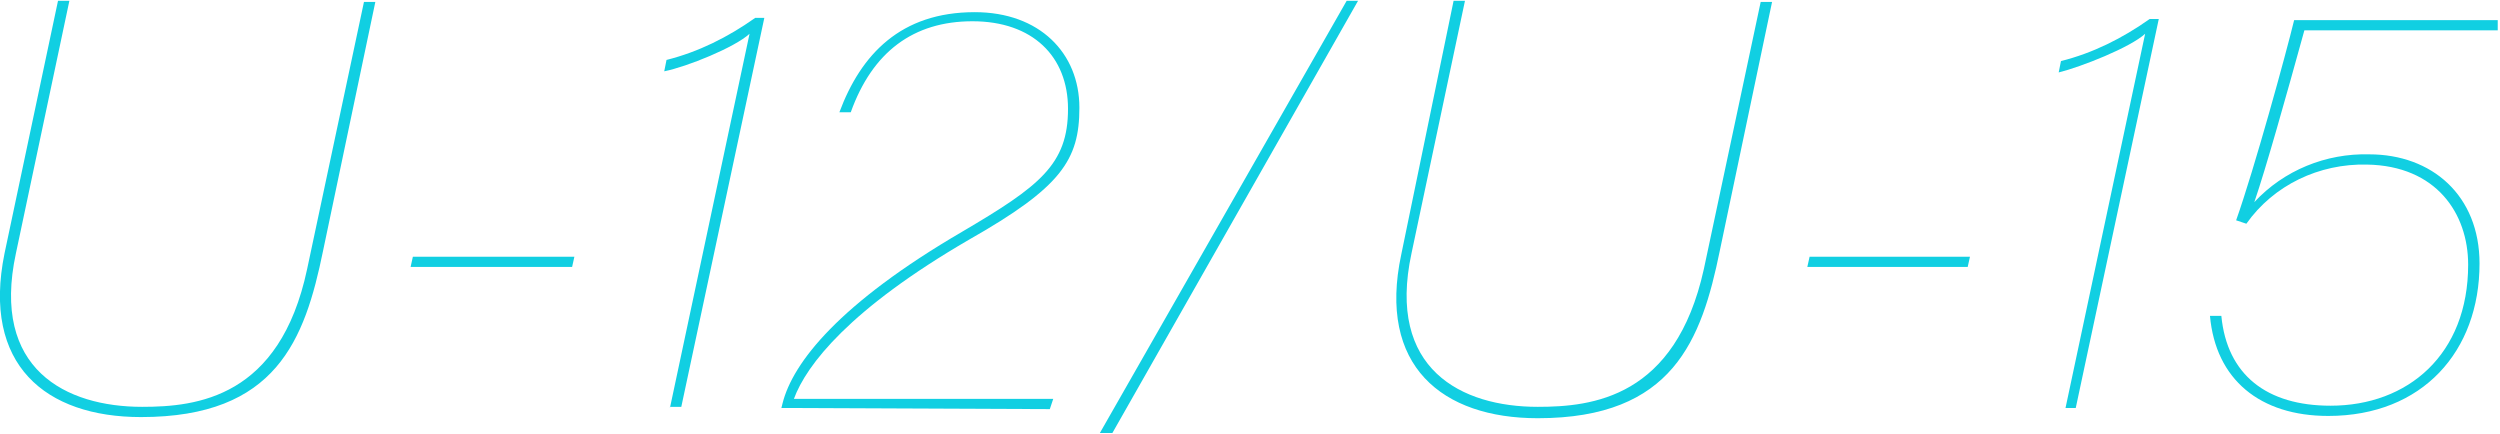
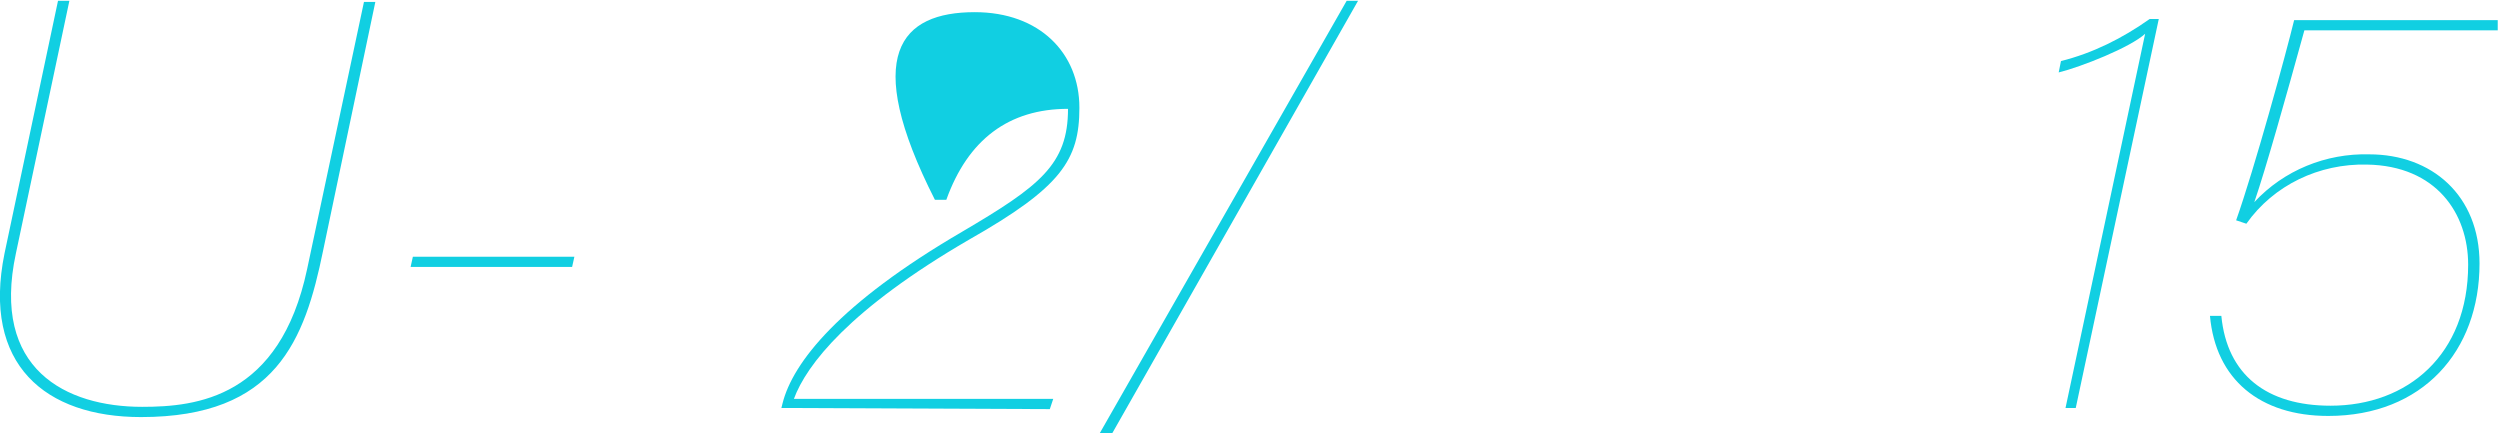
<svg xmlns="http://www.w3.org/2000/svg" version="1.1" id="レイヤー_1" x="0px" y="0px" viewBox="0 0 219.8 38" style="enable-background:new 0 0 219.8 38;" xml:space="preserve" width="219" height="38">
  <style type="text/css">
	.st0{fill:#11CFE2;}
</style>
  <g id="レイヤー_2_1_">
    <g id="レイヤー_1-2">
      <path class="st0" d="M6.1,0L1.4,22.2c-2.2,10.2,4.4,13.5,11.1,13.5c4.8,0,12.1-0.8,14.5-12.1l5-23.5h1l-4.6,21.9    c-1.6,7.8-4.1,14.6-16,14.6c-8.4,0-14-4.6-12-14.4L5.1,0H6.1z" />
      <path class="st0" d="M50.5,22.5l-0.2,0.9H36.1l0.2-0.9H50.5z" />
-       <path class="st0" d="M58.9,35.8l7-32.9c-1.3,1.2-5.5,2.9-7.5,3.3l0.2-1c2.8-0.7,5.4-2,7.8-3.7h0.8l-7.3,34.2H58.9z" />
-       <path class="st0" d="M68.7,35.8l0.1-0.4c0.9-3.6,5-8.8,15.8-15.1c6.8-4,9.3-5.9,9.3-10.8c0-4.6-3.1-7.7-8.4-7.7    c-5.2,0-8.8,2.7-10.7,8h-1C75.7,4.7,79.2,1,85.7,1c5.7,0,9.2,3.6,9.2,8.4c0,4.6-1.6,7-9.7,11.6c-10.5,6.1-14.3,11-15.4,14h22.8    l-0.3,0.9L68.7,35.8z" />
+       <path class="st0" d="M68.7,35.8l0.1-0.4c0.9-3.6,5-8.8,15.8-15.1c6.8-4,9.3-5.9,9.3-10.8c-5.2,0-8.8,2.7-10.7,8h-1C75.7,4.7,79.2,1,85.7,1c5.7,0,9.2,3.6,9.2,8.4c0,4.6-1.6,7-9.7,11.6c-10.5,6.1-14.3,11-15.4,14h22.8    l-0.3,0.9L68.7,35.8z" />
      <path class="st0" d="M96.7,38l21.7-38h1L97.8,38H96.7z" />
-       <path class="st0" d="M128.8,0l-4.7,22.2c-2.2,10.2,4.4,13.5,11.1,13.5c4.8,0,12.1-0.8,14.6-12.1l5-23.5h1l-4.6,21.9    c-1.6,7.8-4.1,14.7-16,14.7c-8.4,0-14.1-4.6-12-14.4L127.8,0H128.8z" />
-       <path class="st0" d="M173.2,22.5l-0.2,0.9h-14.1l0.2-0.9H173.2z" />
      <path class="st0" d="M181.6,35.8l7-32.9c-1.3,1.2-5.6,2.9-7.6,3.4l0.2-1c2.8-0.7,5.4-2,7.8-3.7h0.8l-7.3,34.2H181.6z" />
      <path class="st0" d="M219.6,2.6h-17c-1.6,5.8-3.4,12.2-4.4,15.1c2.6-2.8,6.3-4.3,10.1-4.2c5.5,0,9.7,3.6,9.7,9.6    c0,7.7-5,13.4-13.3,13.4c-6,0-9.9-3.2-10.4-8.8h1c0.5,5.2,4,7.9,9.6,7.9c6.8,0,12.1-4.5,12.1-12.4c0-4.5-2.8-8.7-8.9-8.8    c-4.2-0.1-8.2,1.8-10.6,5.2l-0.9-0.3c1.6-4.5,4.4-14.7,5.1-17.6h17.9L219.6,2.6z" />
    </g>
  </g>
</svg>